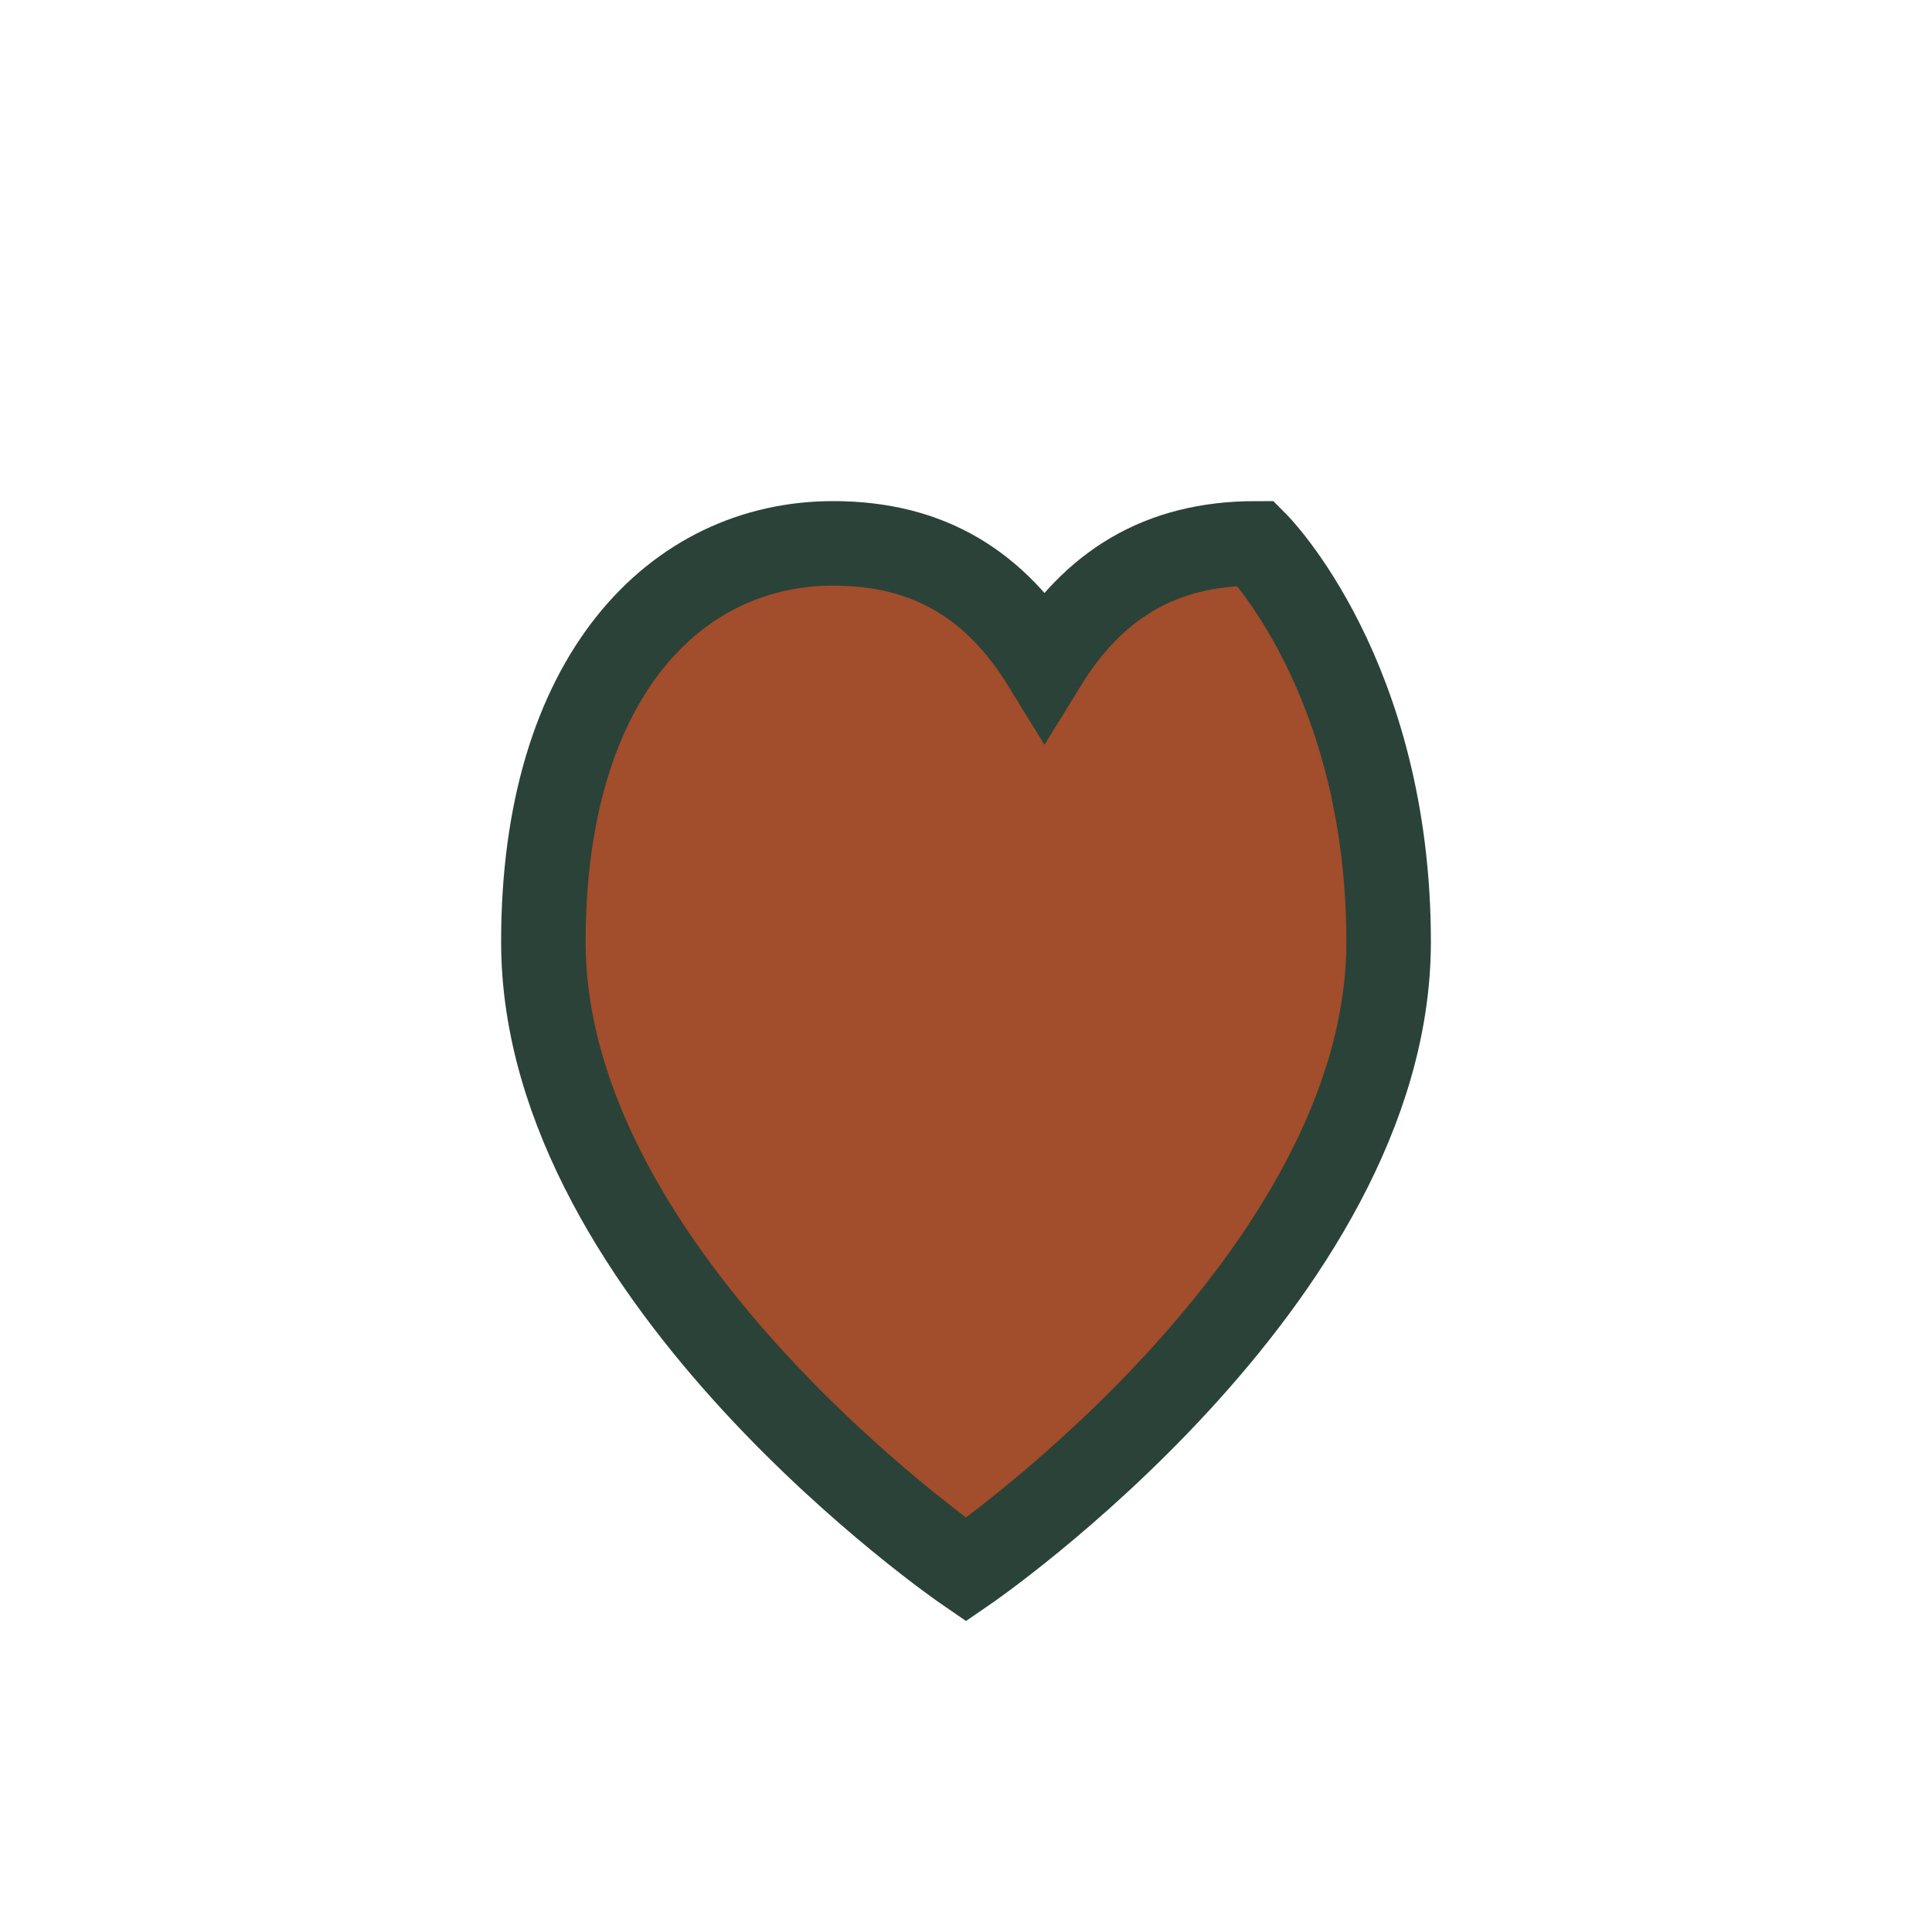
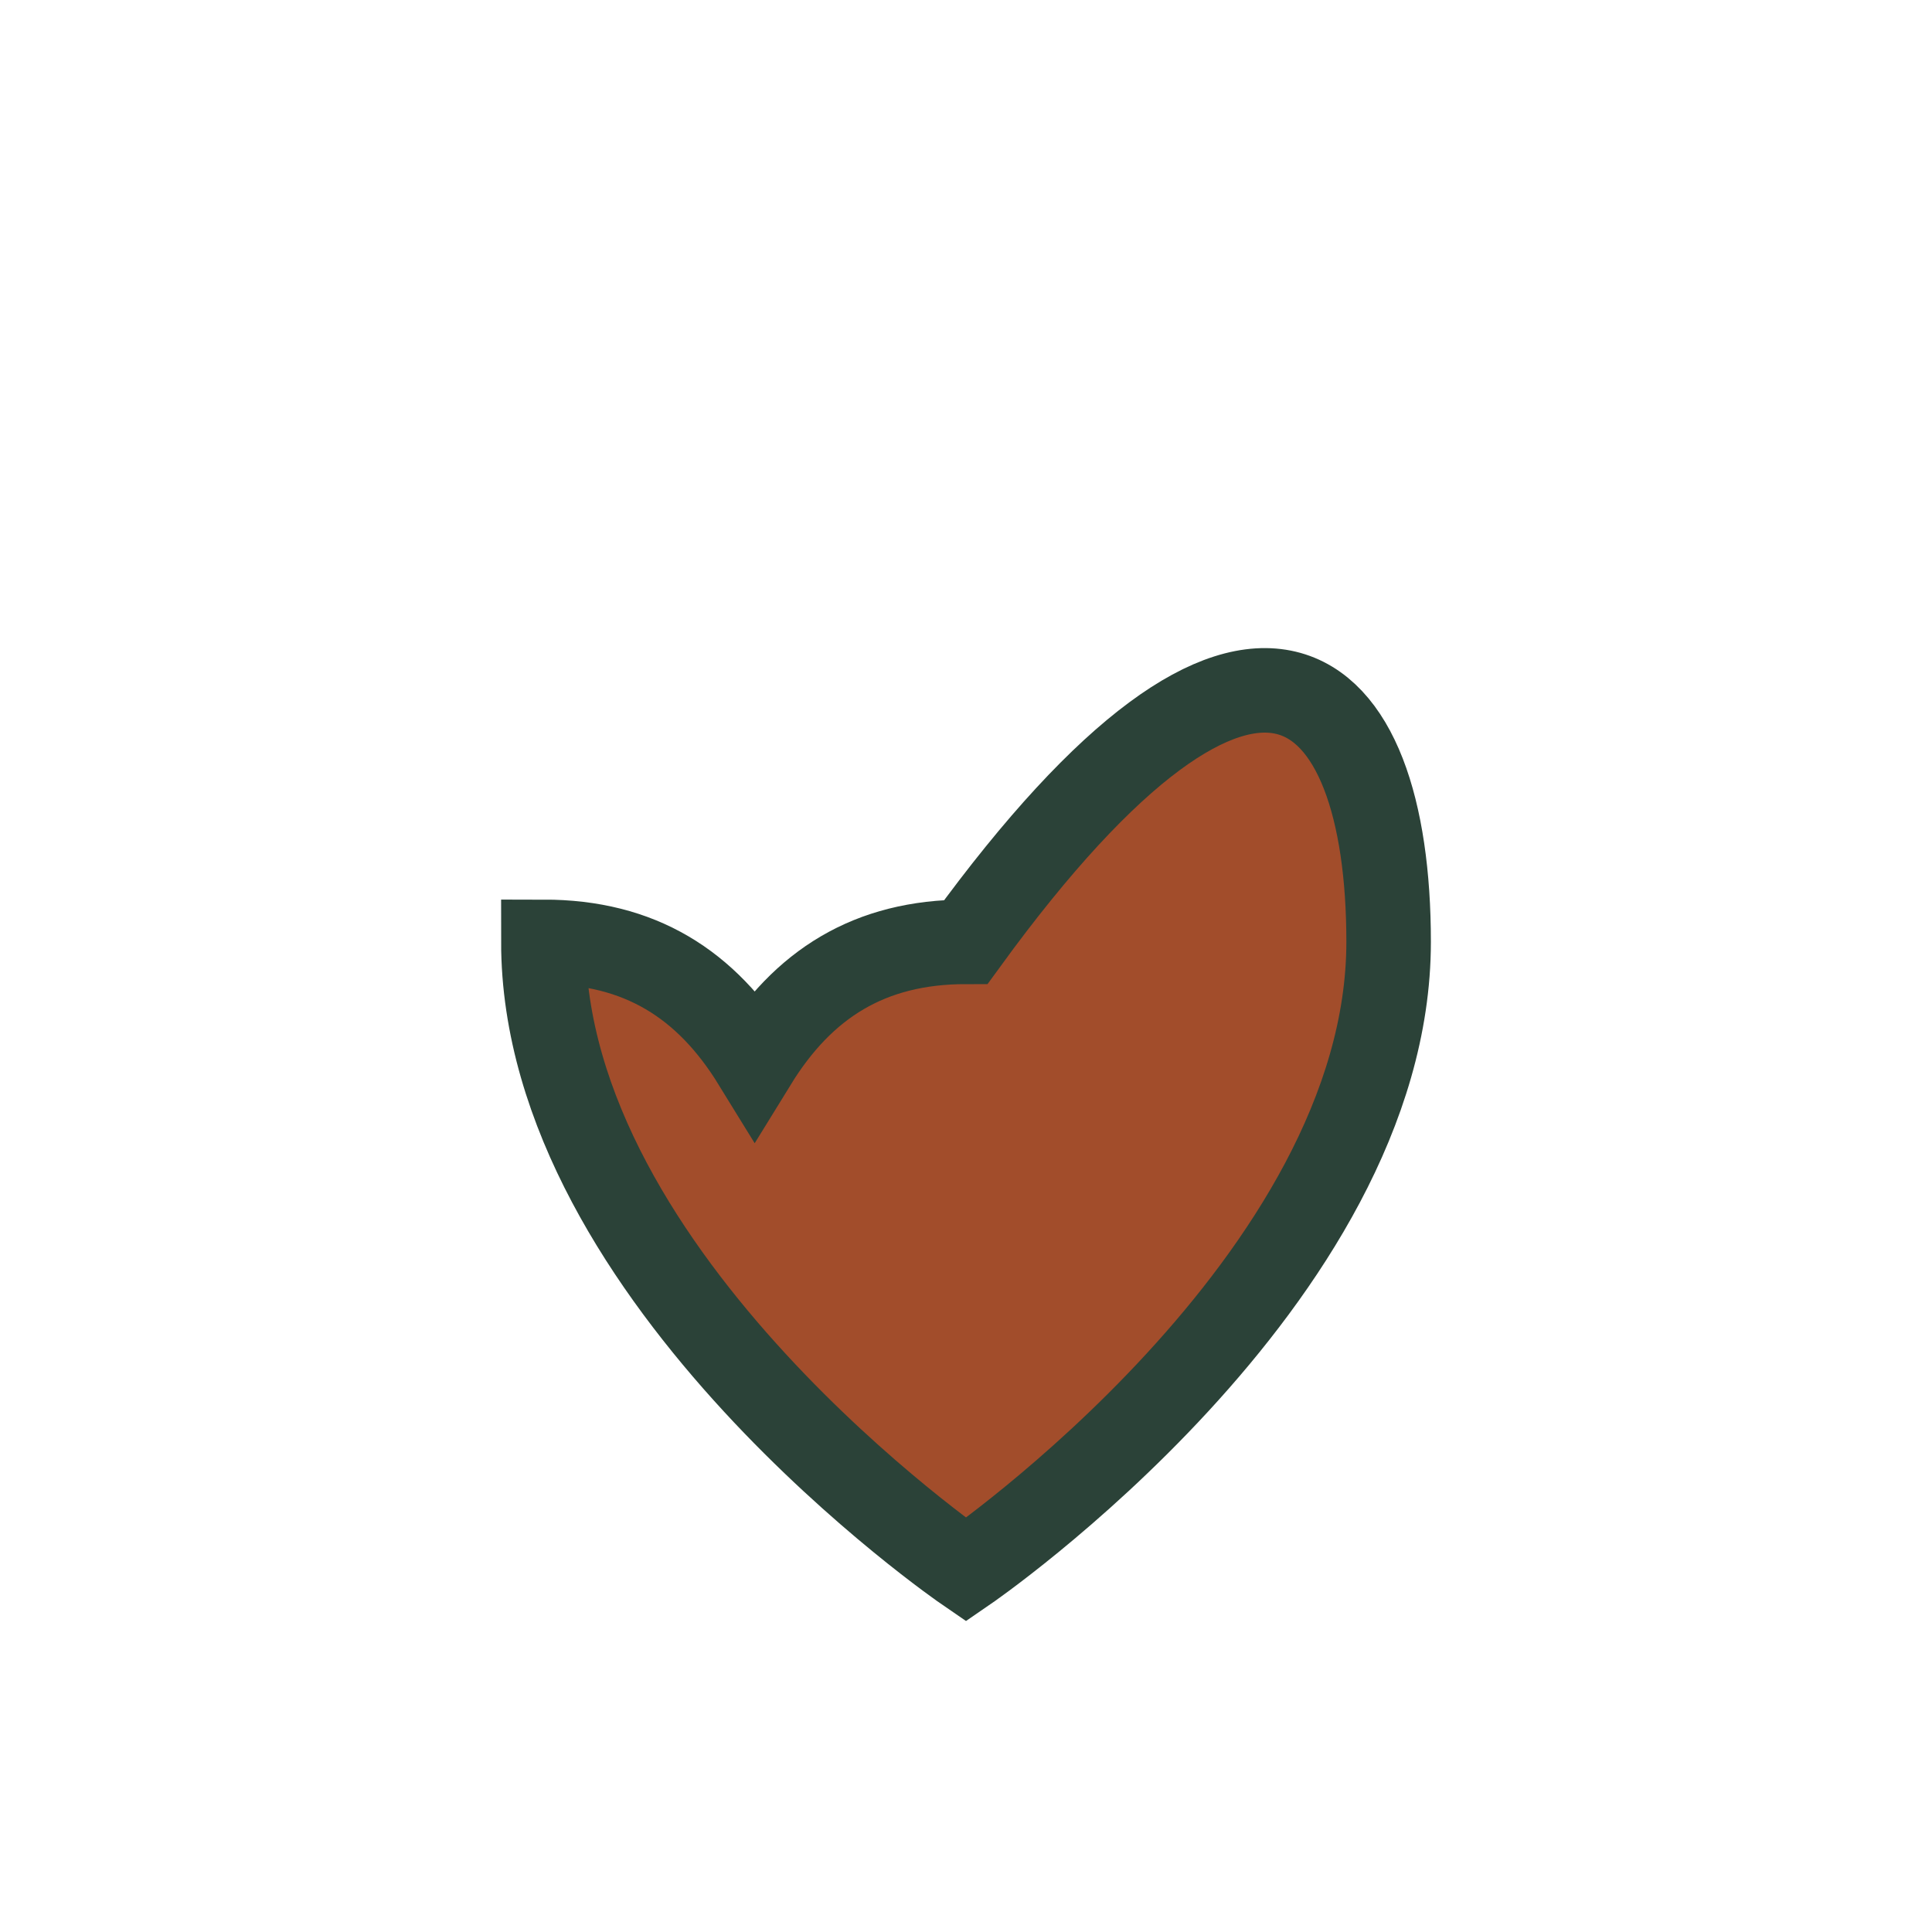
<svg xmlns="http://www.w3.org/2000/svg" width="32" height="32" viewBox="0 0 32 32">
-   <path d="M16 26s-7-4.8-7-10.4C9 11.2 11.2 9 13.8 9c1.6 0 2.7.7 3.5 2 0.8-1.3 1.9-2 3.5-2C20.8 9 23 11.2 23 15.6c0 5.6-7 10.4-7 10.4z" fill="#A24D2B" stroke="#2B4238" stroke-width="1.4" />
+   <path d="M16 26s-7-4.8-7-10.4c1.6 0 2.7.7 3.5 2 0.8-1.3 1.9-2 3.5-2C20.8 9 23 11.2 23 15.6c0 5.6-7 10.4-7 10.4z" fill="#A24D2B" stroke="#2B4238" stroke-width="1.4" />
</svg>